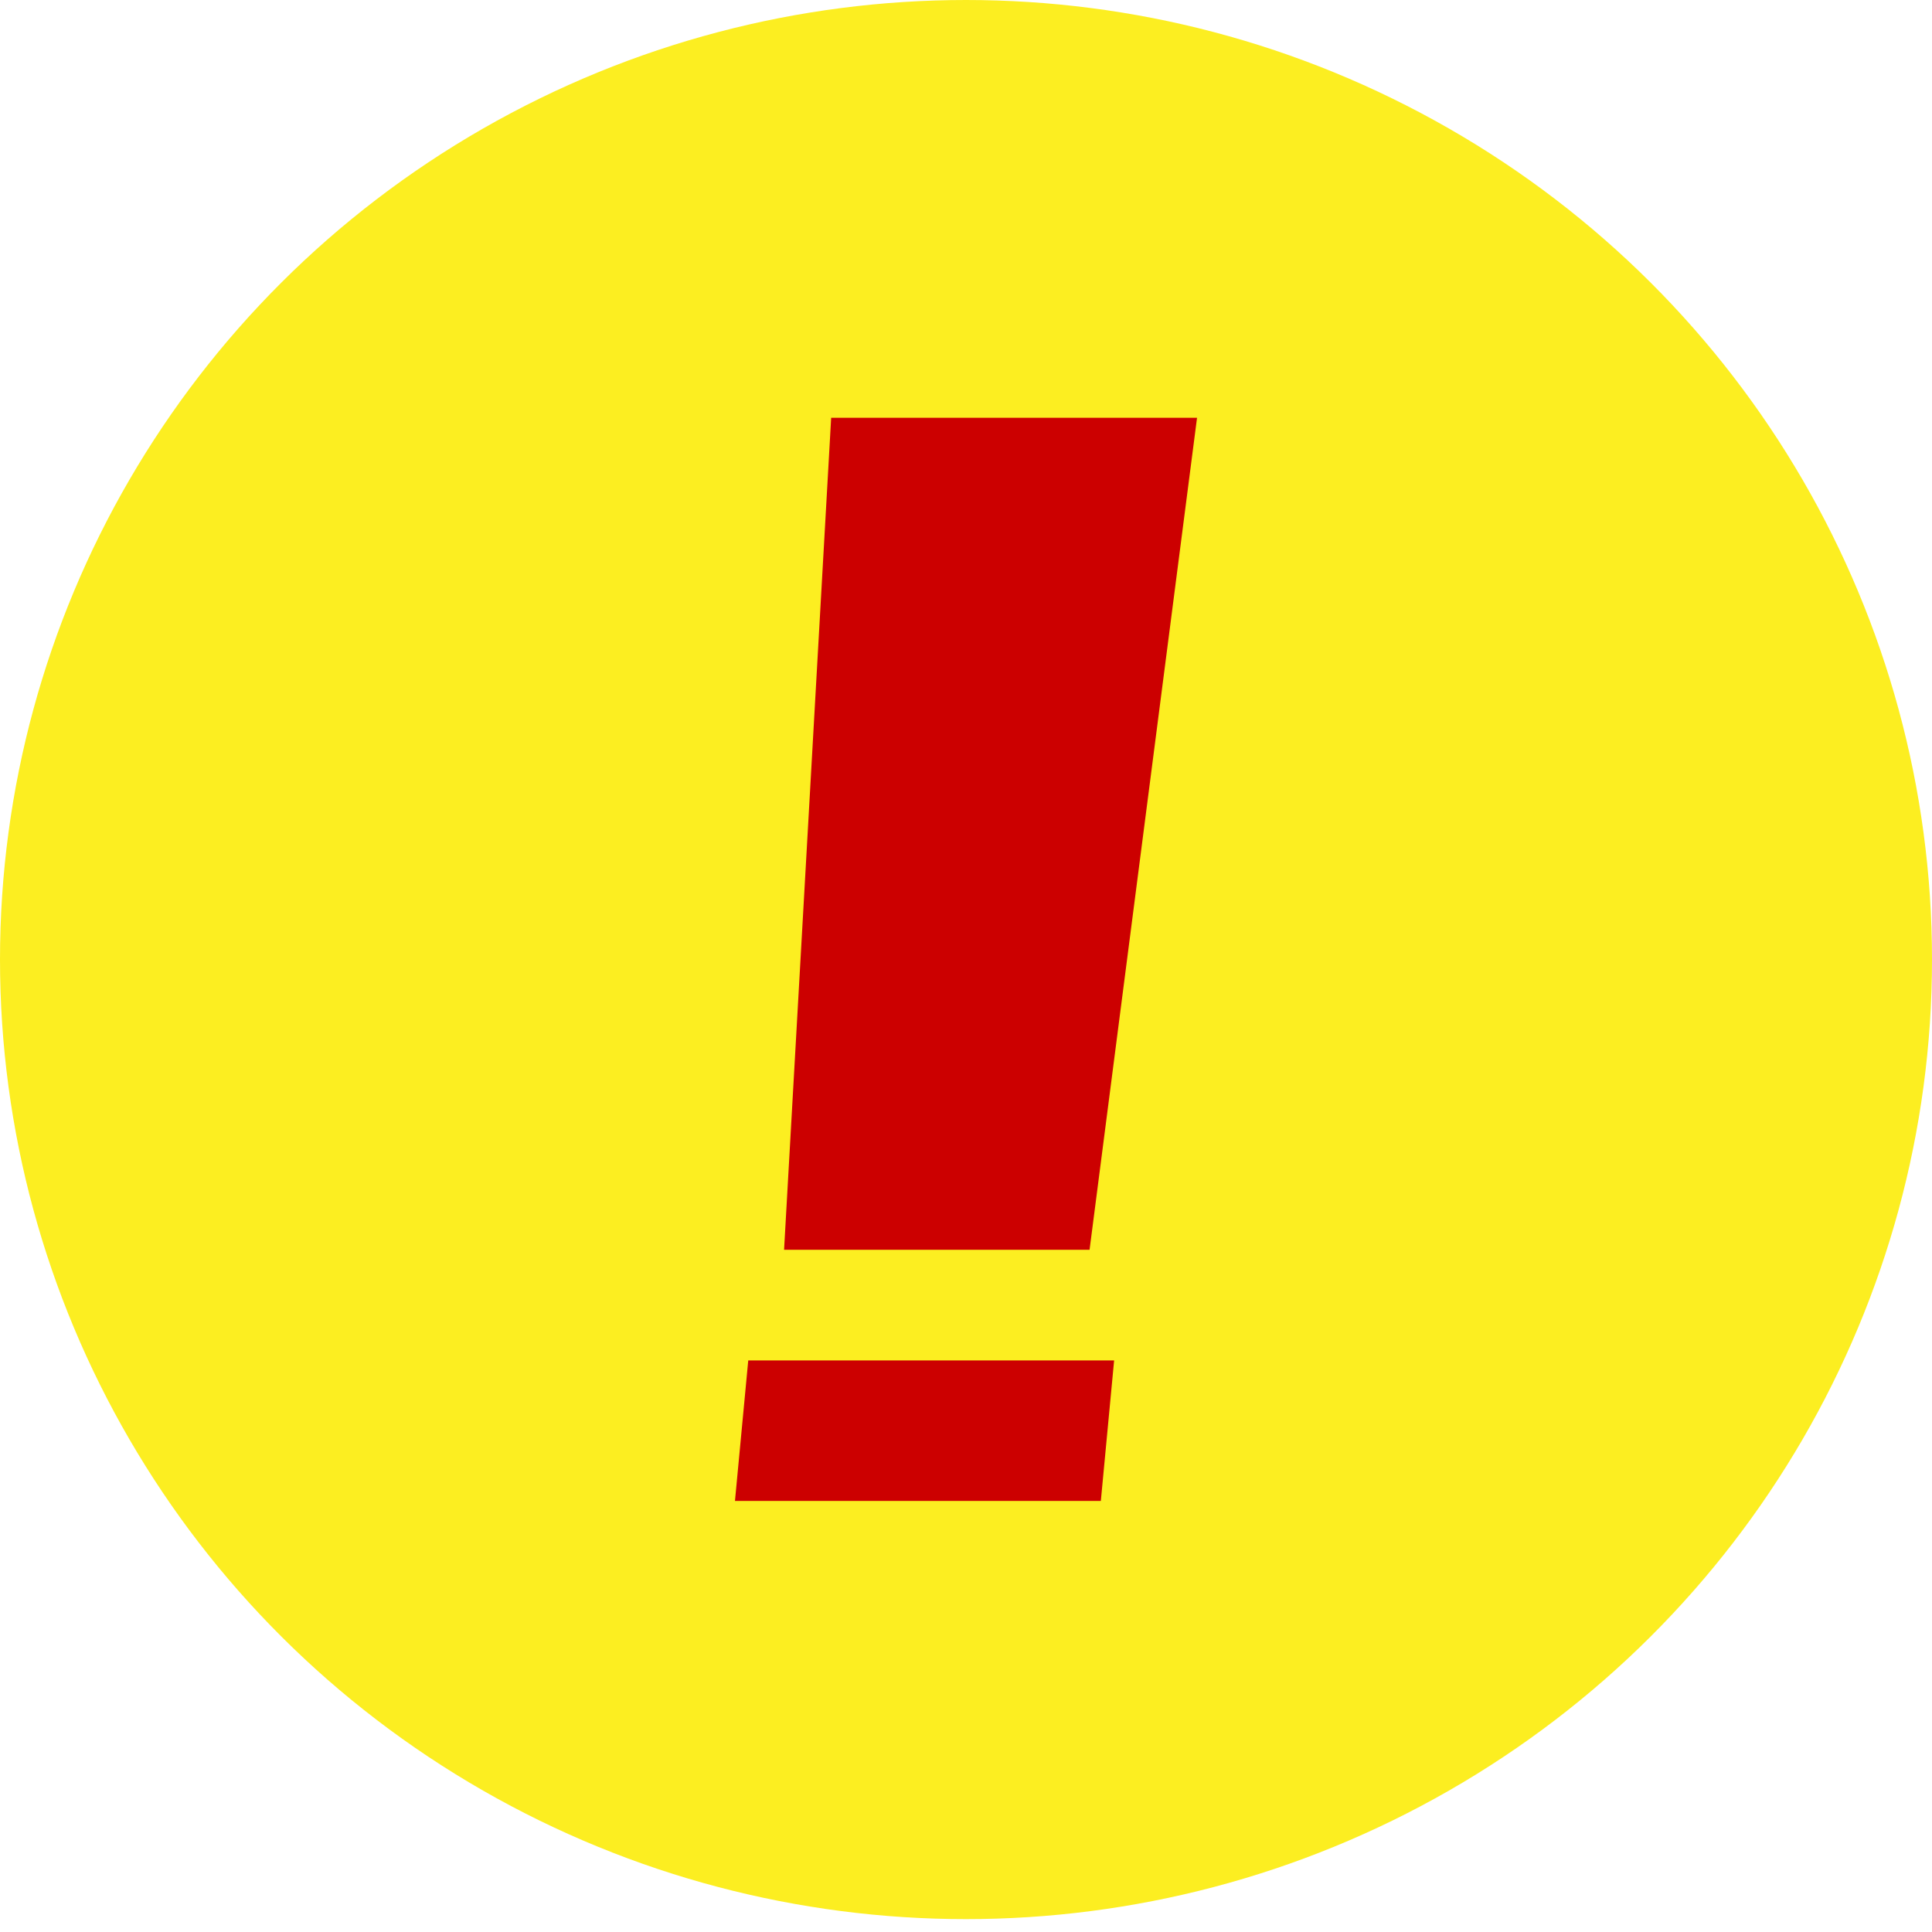
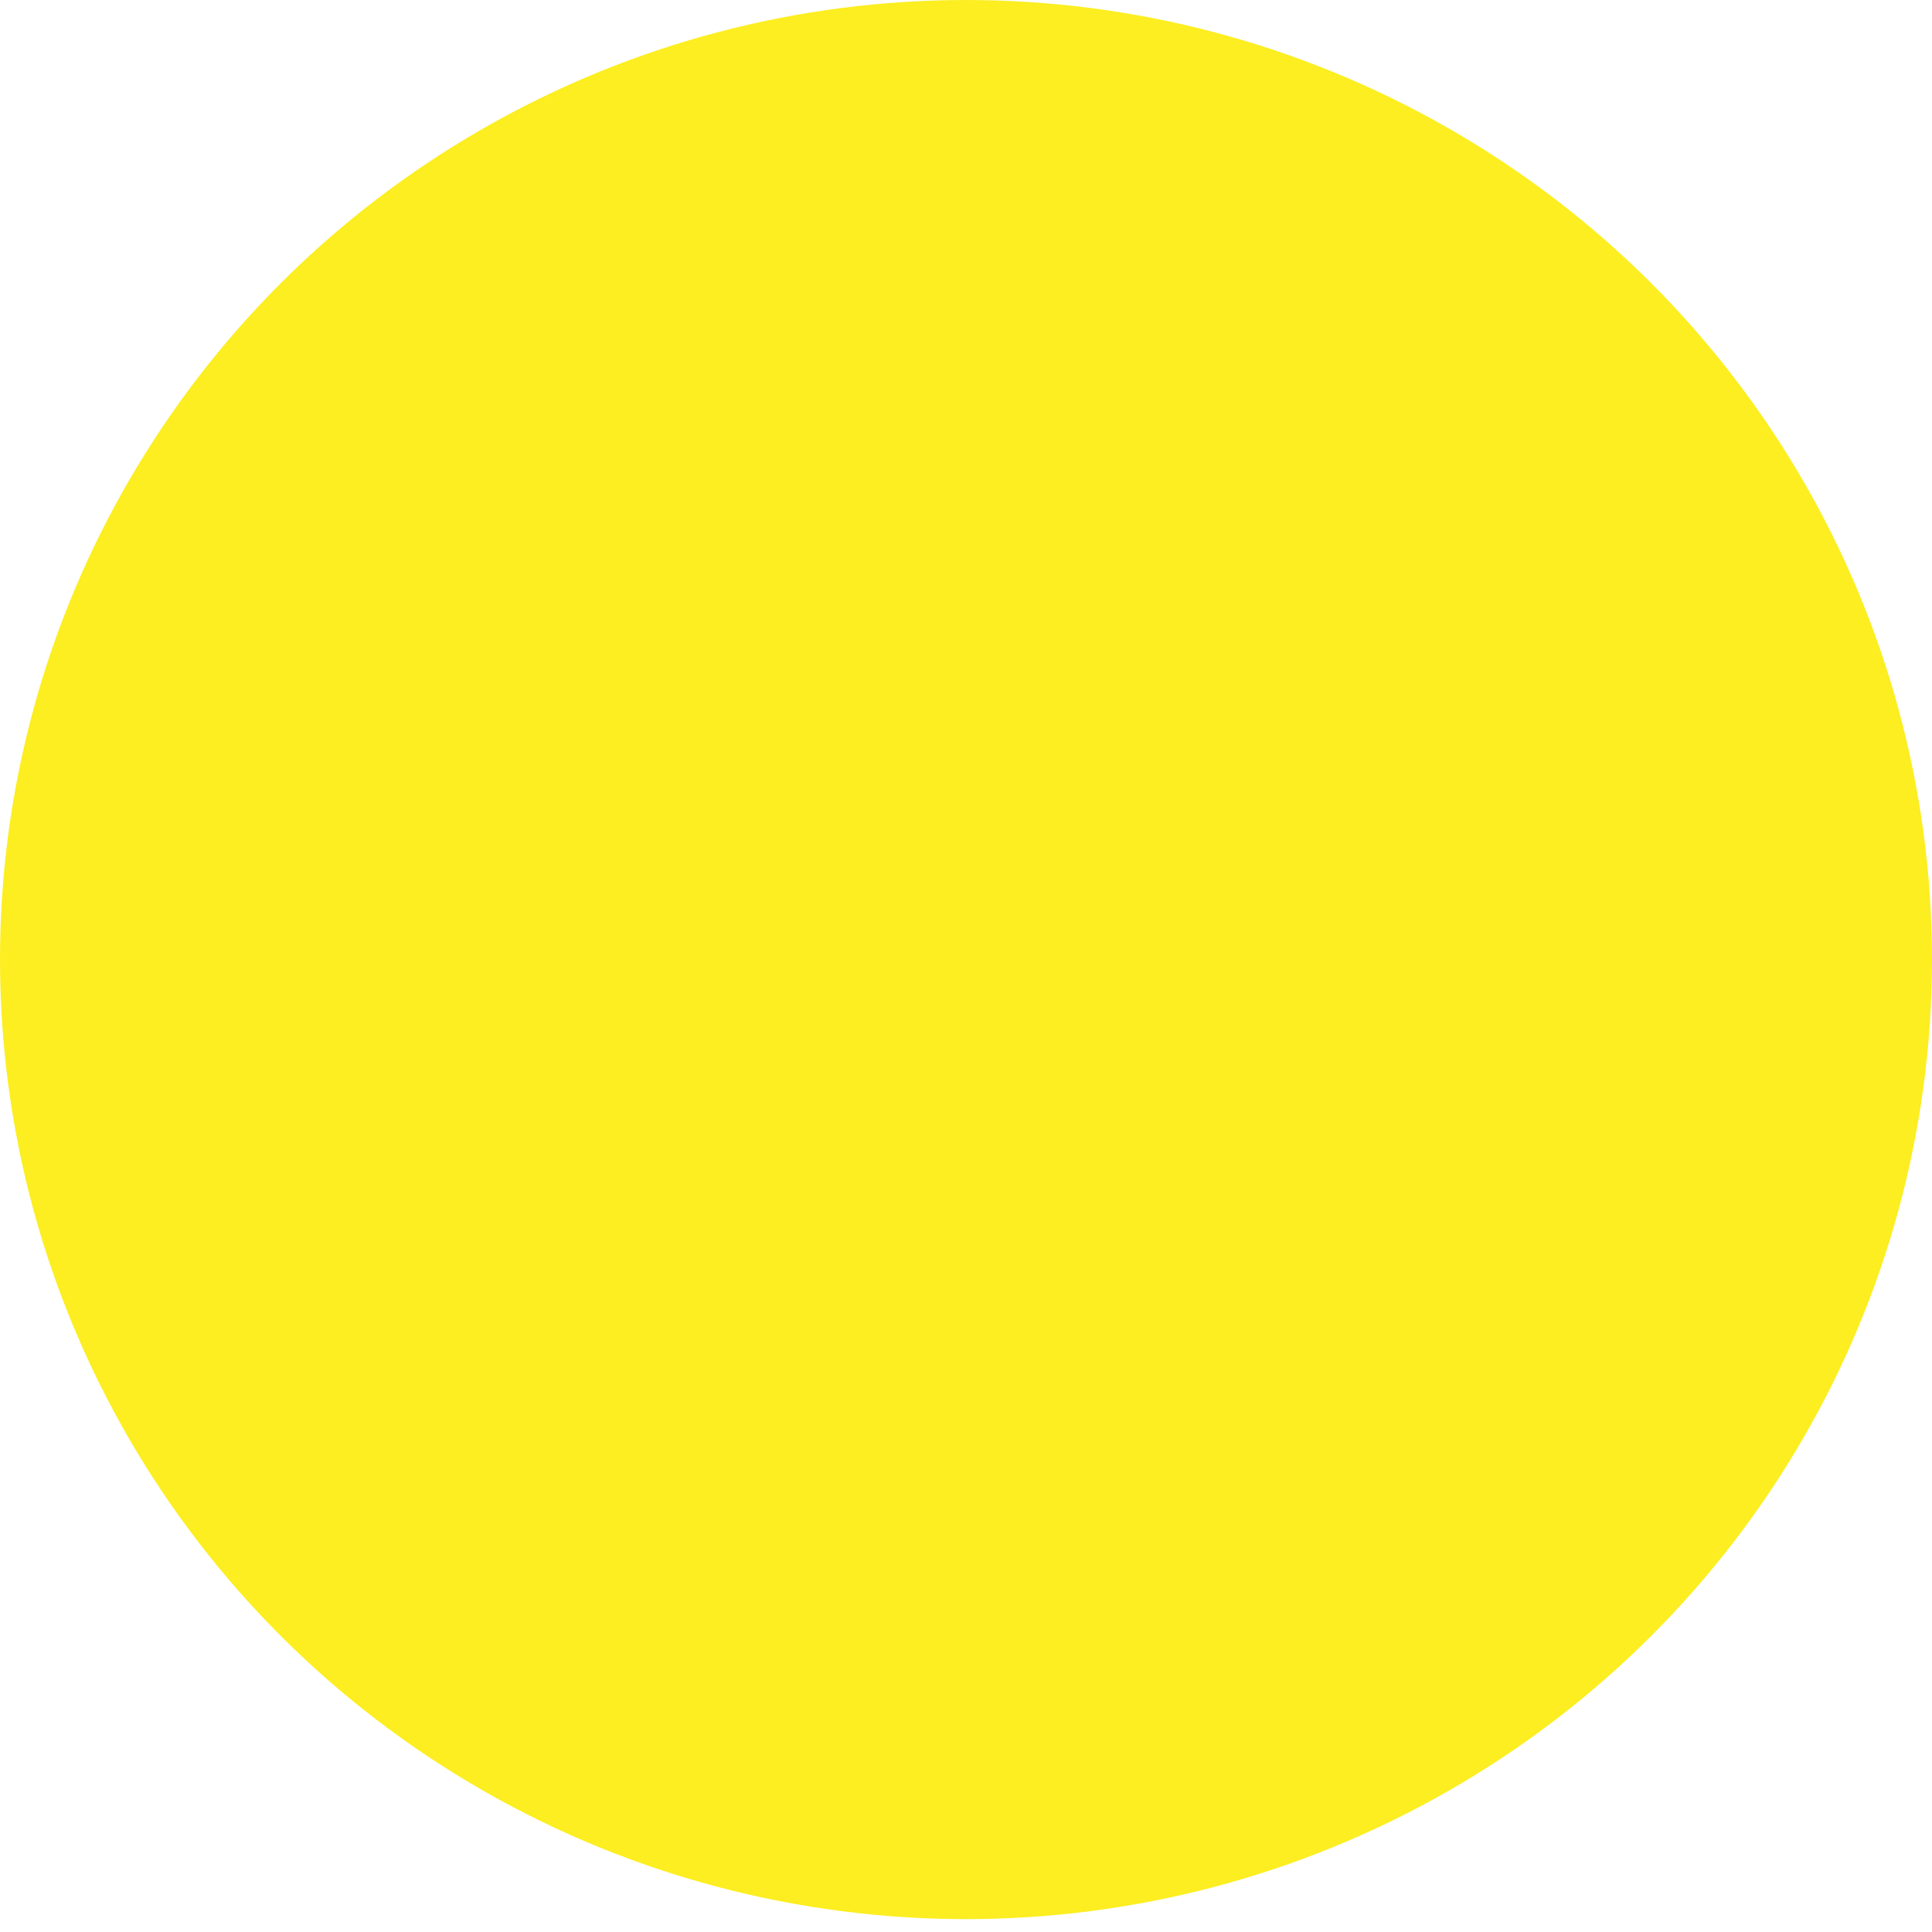
<svg xmlns="http://www.w3.org/2000/svg" viewBox="0 0 48 48">
  <defs>
    <style>.a{fill:#fcee21;}.b{fill:#c00;}</style>
  </defs>
  <title>icn_alert</title>
  <ellipse class="a" cx="24" cy="23.84" rx="24" ry="23.84" />
-   <path class="b" d="M18.26,37.29l.33-3.49h9.09l-.33,3.49Zm1.22-6.24,1.17-20.67h9.09L27.07,31.05Z" />
</svg>